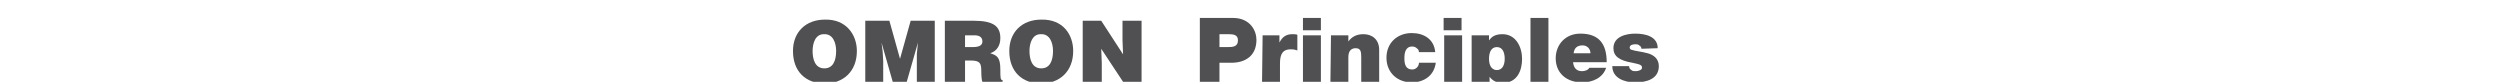
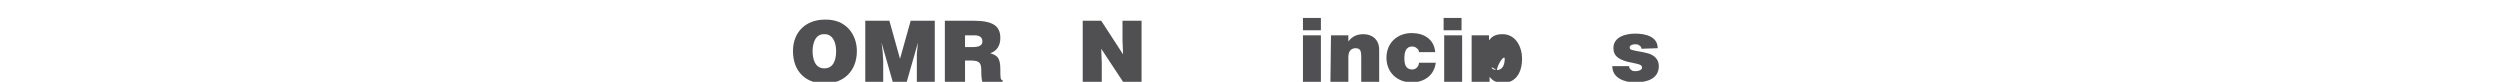
<svg xmlns="http://www.w3.org/2000/svg" version="1.1" id="レイヤー_1" x="0px" y="0px" viewBox="0 0 446.1 14.6" style="enable-background:new 0 0 446.1 14.6;" xml:space="preserve">
  <style type="text/css">
	.st0{fill:#504F51;}
</style>
  <g>
-     <path class="st0" d="M214.1,3.2h5.9c3.1,0,4.2,2.3,4.2,3.9c0,2.8-1.9,4.1-4.5,4.1h-2.1v3.5h-3.5L214.1,3.2L214.1,3.2z M217.6,8.4   h1.4c0.9,0,1.9,0,1.9-1.2c0-1-0.8-1.1-1.7-1.1h-1.6L217.6,8.4L217.6,8.4z" />
-     <path class="st0" d="M225.3,6.3h3v1.3l0,0c0.5-1,1.2-1.5,2.3-1.5c0.3,0,0.6,0,0.9,0.1V9c-0.3-0.1-0.6-0.2-1.2-0.2   c-1.3,0-1.9,0.7-1.9,2.5v3.3h-3.2L225.3,6.3L225.3,6.3z" />
    <path class="st0" d="M235.7,5.4h-3.2V3.2h3.2V5.4z M232.5,6.3h3.2v8.3h-3.2V6.3z" />
    <path class="st0" d="M237.5,6.3h3.1v1.1l0,0c0.6-0.8,1.4-1.3,2.7-1.3c1.5,0,2.8,0.9,2.8,2.8v5.7h-3.2v-4.4c0-1-0.1-1.6-1-1.6   c-0.6,0-1.3,0.3-1.3,1.6v4.4h-3.2L237.5,6.3L237.5,6.3z" />
    <path class="st0" d="M253.2,9.4c0-0.4-0.1-0.6-0.4-0.8c-0.2-0.2-0.5-0.3-0.8-0.3c-1.2,0-1.4,1.1-1.4,2.1s0.2,2,1.4,2   c0.7,0,1.2-0.6,1.2-1.2h3c-0.3,2.3-2.1,3.5-4.3,3.5c-2.5,0-4.5-1.7-4.5-4.4s2-4.4,4.5-4.4c2.2,0,4,1.1,4.2,3.4h-2.9L253.2,9.4   L253.2,9.4z" />
    <path class="st0" d="M260.8,5.4h-3.2V3.2h3.2V5.4z M257.7,6.3h3.2v8.3h-3.2V6.3z" />
-     <path class="st0" d="M262.6,6.3h3.1v0.9l0,0c0.4-0.5,0.9-1.1,2.4-1.1c2.4,0,3.5,2.3,3.5,4.4c0,2-0.8,4.3-3.5,4.3   c-1,0-1.8-0.4-2.3-1.1l0,0v3.6h-3.2V6.3z M267.1,12.5c1.1,0,1.4-1.1,1.4-2c0-1-0.3-2.1-1.4-2.1s-1.4,1.1-1.4,2.1   C265.7,11.4,266,12.5,267.1,12.5z" />
-     <path class="st0" d="M273.1,3.2h3.2v11.4h-3.2V3.2z" />
-     <path class="st0" d="M280.7,11.1c0.1,1,0.6,1.6,1.6,1.6c0.5,0,1.1-0.2,1.3-0.6h3c-0.6,1.8-2.4,2.6-4.3,2.6c-2.7,0-4.7-1.6-4.7-4.3   c0-2.4,1.7-4.4,4.4-4.4c3.3,0,4.7,1.8,4.7,5.1H280.7z M283.8,9.5c0-0.8-0.6-1.4-1.4-1.4c-1,0-1.5,0.5-1.6,1.4H283.8z" />
+     <path class="st0" d="M262.6,6.3h3.1v0.9l0,0c0.4-0.5,0.9-1.1,2.4-1.1c2.4,0,3.5,2.3,3.5,4.4c0,2-0.8,4.3-3.5,4.3   c-1,0-1.8-0.4-2.3-1.1l0,0v3.6h-3.2V6.3z M267.1,12.5c1.1,0,1.4-1.1,1.4-2s-1.4,1.1-1.4,2.1   C265.7,11.4,266,12.5,267.1,12.5z" />
    <path class="st0" d="M292.9,8.7c0-0.3-0.2-0.5-0.4-0.6c-0.2-0.2-0.4-0.2-0.7-0.2c-0.4,0-1,0.1-1,0.6c0,0.2,0.2,0.4,0.4,0.4   c0.5,0.2,1.7,0.3,2.8,0.6c1.1,0.3,2,1,2,2.3c0,2.3-2.2,2.9-4.2,2.9s-4.1-0.8-4.1-2.9h3c0,0.3,0.1,0.5,0.4,0.7   c0.2,0.2,0.5,0.2,0.8,0.2c0.4,0,1.1-0.2,1.1-0.6c0-0.5-0.3-0.6-1.7-0.9c-2.4-0.4-3.4-1.2-3.4-2.6c0-2.1,2.3-2.6,3.9-2.6   c1.8,0,4,0.5,4,2.6L292.9,8.7L292.9,8.7z" />
  </g>
  <g>
    <path class="st0" d="M152.9,9.1c0,3.7-2.5,5.8-5.7,5.8c-3.4,0-5.7-2.1-5.7-5.8c0-3.4,2.3-5.6,5.7-5.6C151,3.4,152.9,6.2,152.9,9.1z    M145,9.1c0,1.4,0.4,3.1,2.1,3.1c1.5,0,2.1-1.3,2.1-3.1c0-1.5-0.6-3.1-2.2-3C145.5,6.1,145,7.7,145,9.1z" />
    <path class="st0" d="M154.4,14.6V3.7h4.3l1.9,6.8l1.9-6.8h4.3v10.9h-3.2v-3.3V9.6l0.2-2l0,0l-2,7h-2.5l-2-7l0,0l0.2,1.6l0.1,1.7   v3.7C157.6,14.6,154.4,14.6,154.4,14.6z" />
    <path class="st0" d="M172.2,10.8v3.8h-3.6V3.7h5.1c3.6,0,4.8,1,4.8,3.1c0,1.3-0.6,2.3-1.8,2.7c1.2,0.4,1.8,0.7,1.8,2.9   c0,1.4,0,1.9,0.4,1.9v0.3h-3.6c-0.1-0.2-0.2-0.9-0.2-1.9c0-1.4-0.2-1.9-1.9-1.9H172.2z M172.2,8.4h1.4c1.1,0,1.7-0.3,1.7-1   c0-0.8-0.6-1.1-1.4-1.1h-1.7V8.4z" />
-     <path class="st0" d="M191.5,9.1c0,3.7-2.5,5.8-5.7,5.8c-3.4,0-5.7-2.1-5.7-5.8c0-3.4,2.3-5.6,5.7-5.6   C189.7,3.4,191.5,6.2,191.5,9.1z M183.7,9.1c0,1.4,0.4,3.1,2.1,3.1c1.5,0,2.1-1.3,2.1-3.1c0-1.5-0.6-3.1-2.2-3   C184.2,6.1,183.7,7.7,183.7,9.1z" />
    <path class="st0" d="M200.4,9.7l-0.1-2.5V3.7h3.4v10.9h-3.3l-3.9-5.9l0.1,2.5v3.5h-3.4v-11h3.3L200.4,9.7z" />
  </g>
</svg>